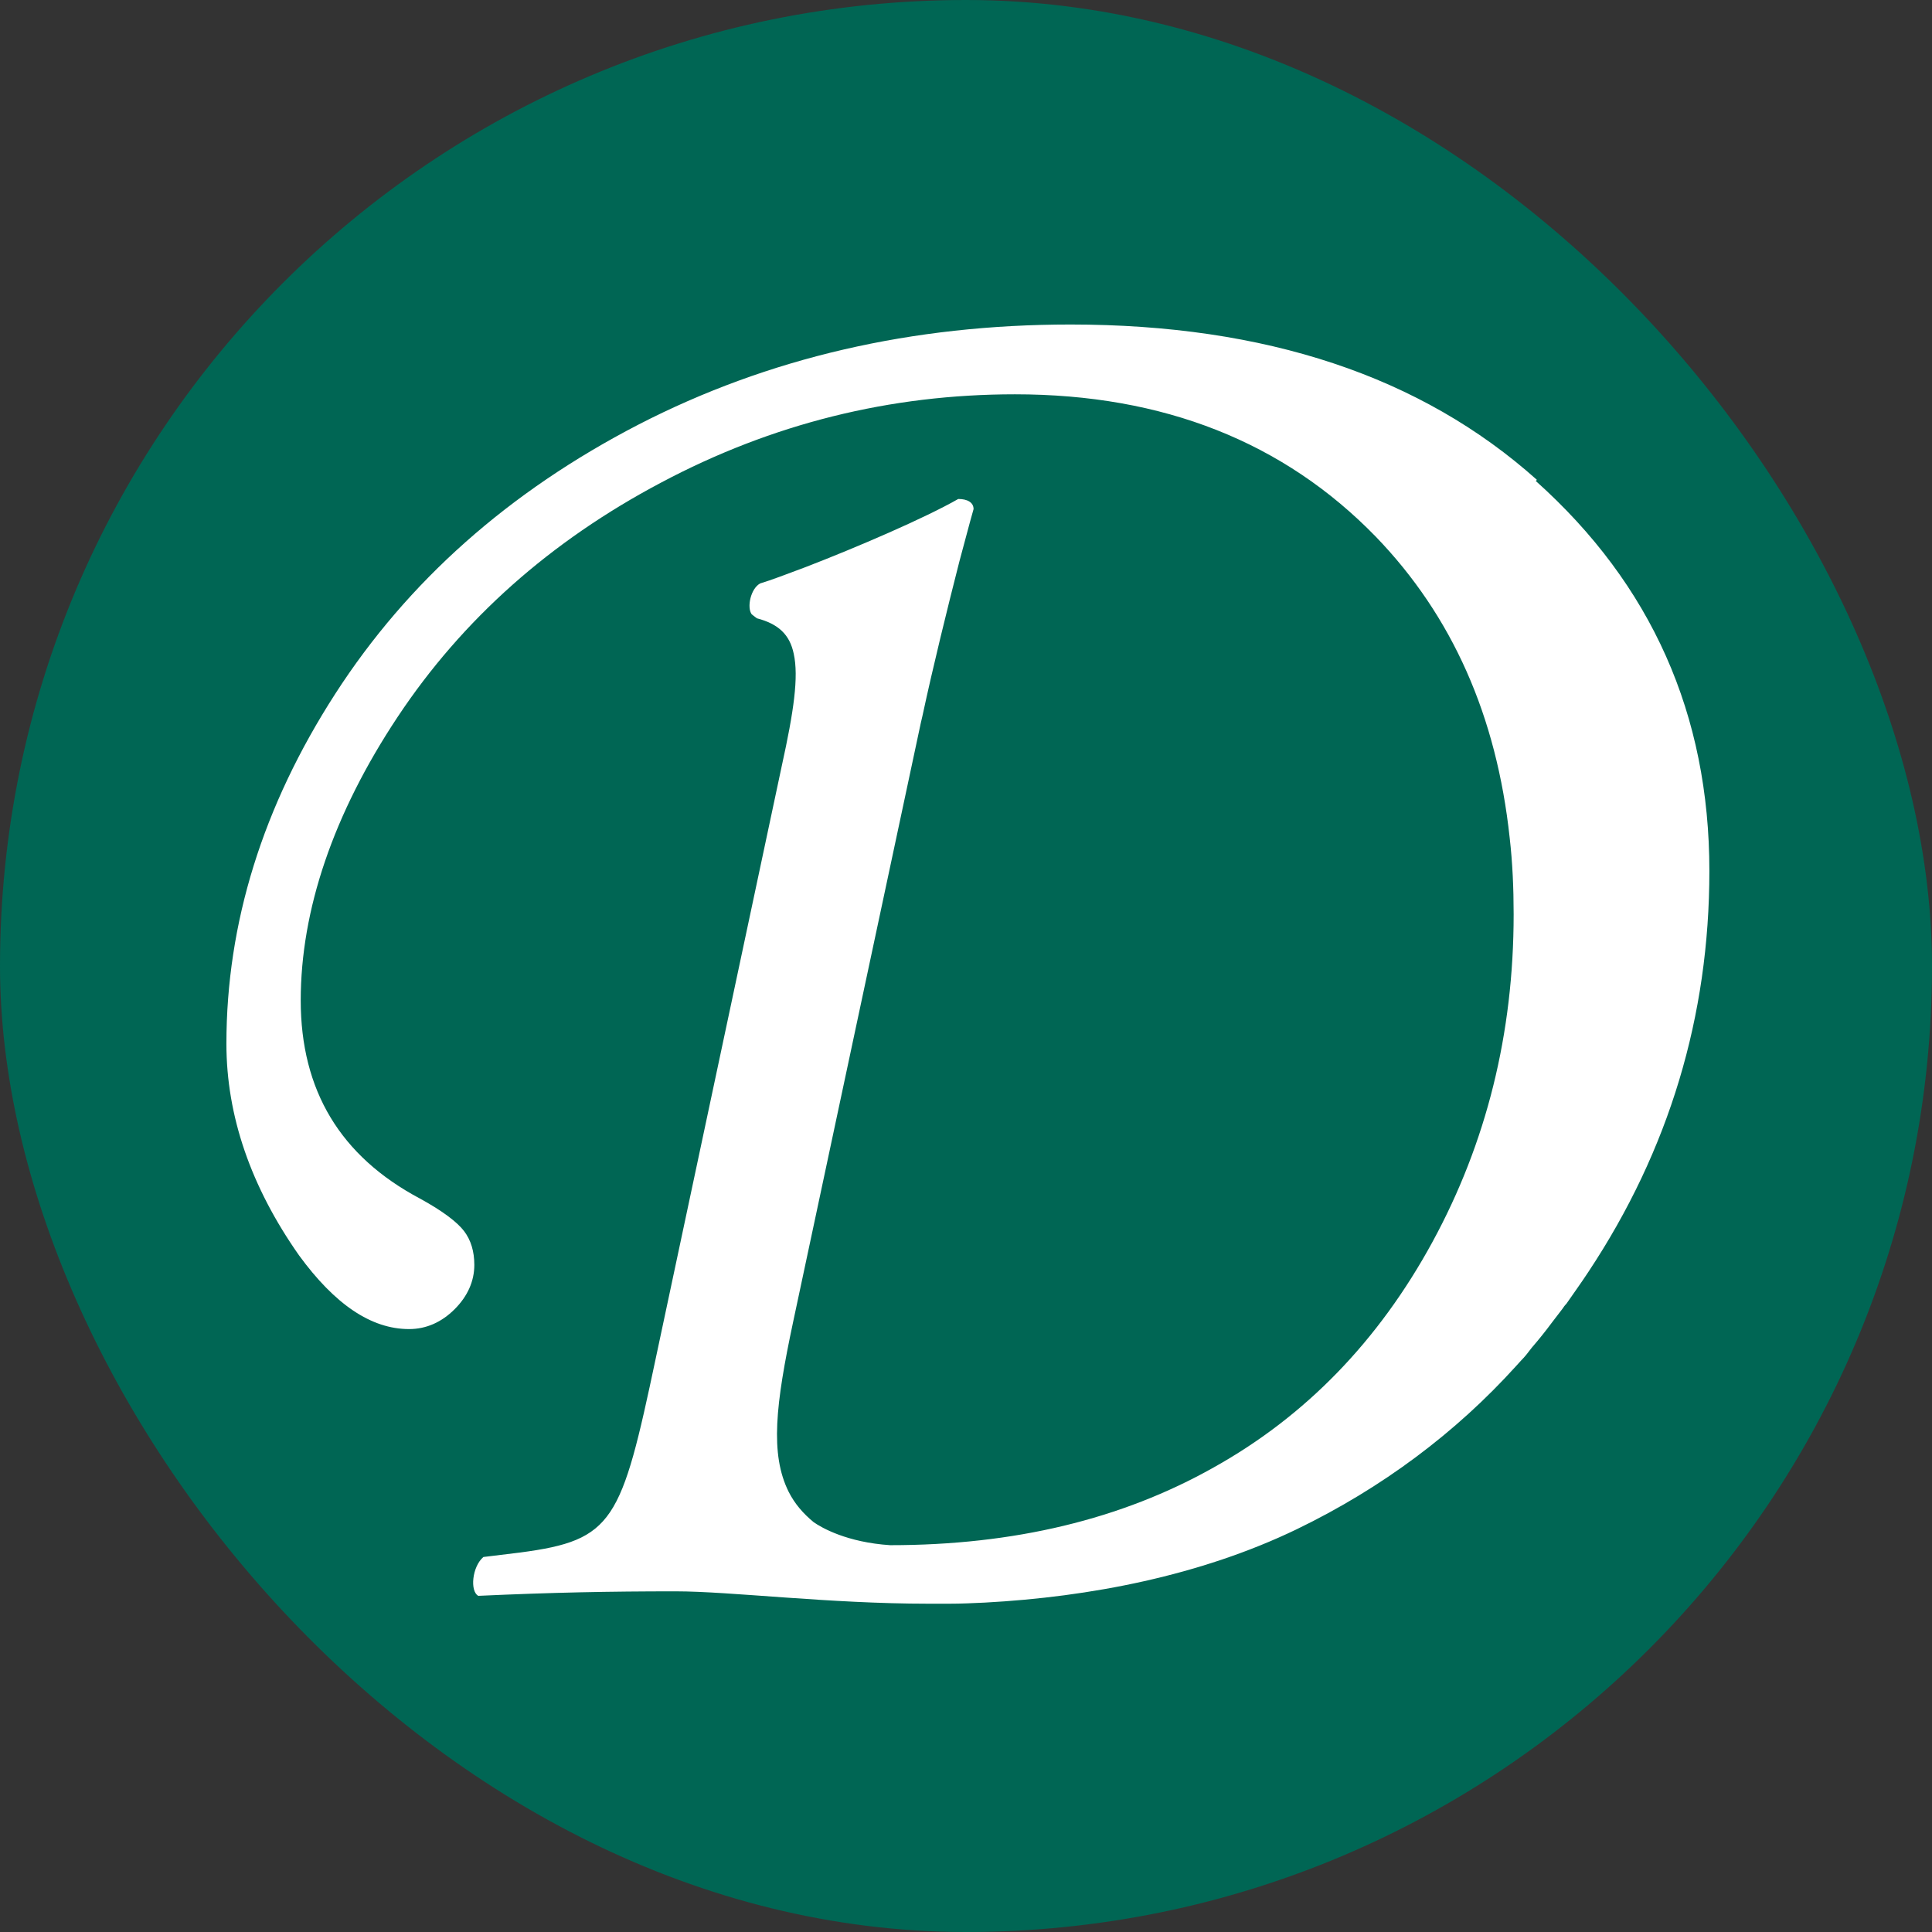
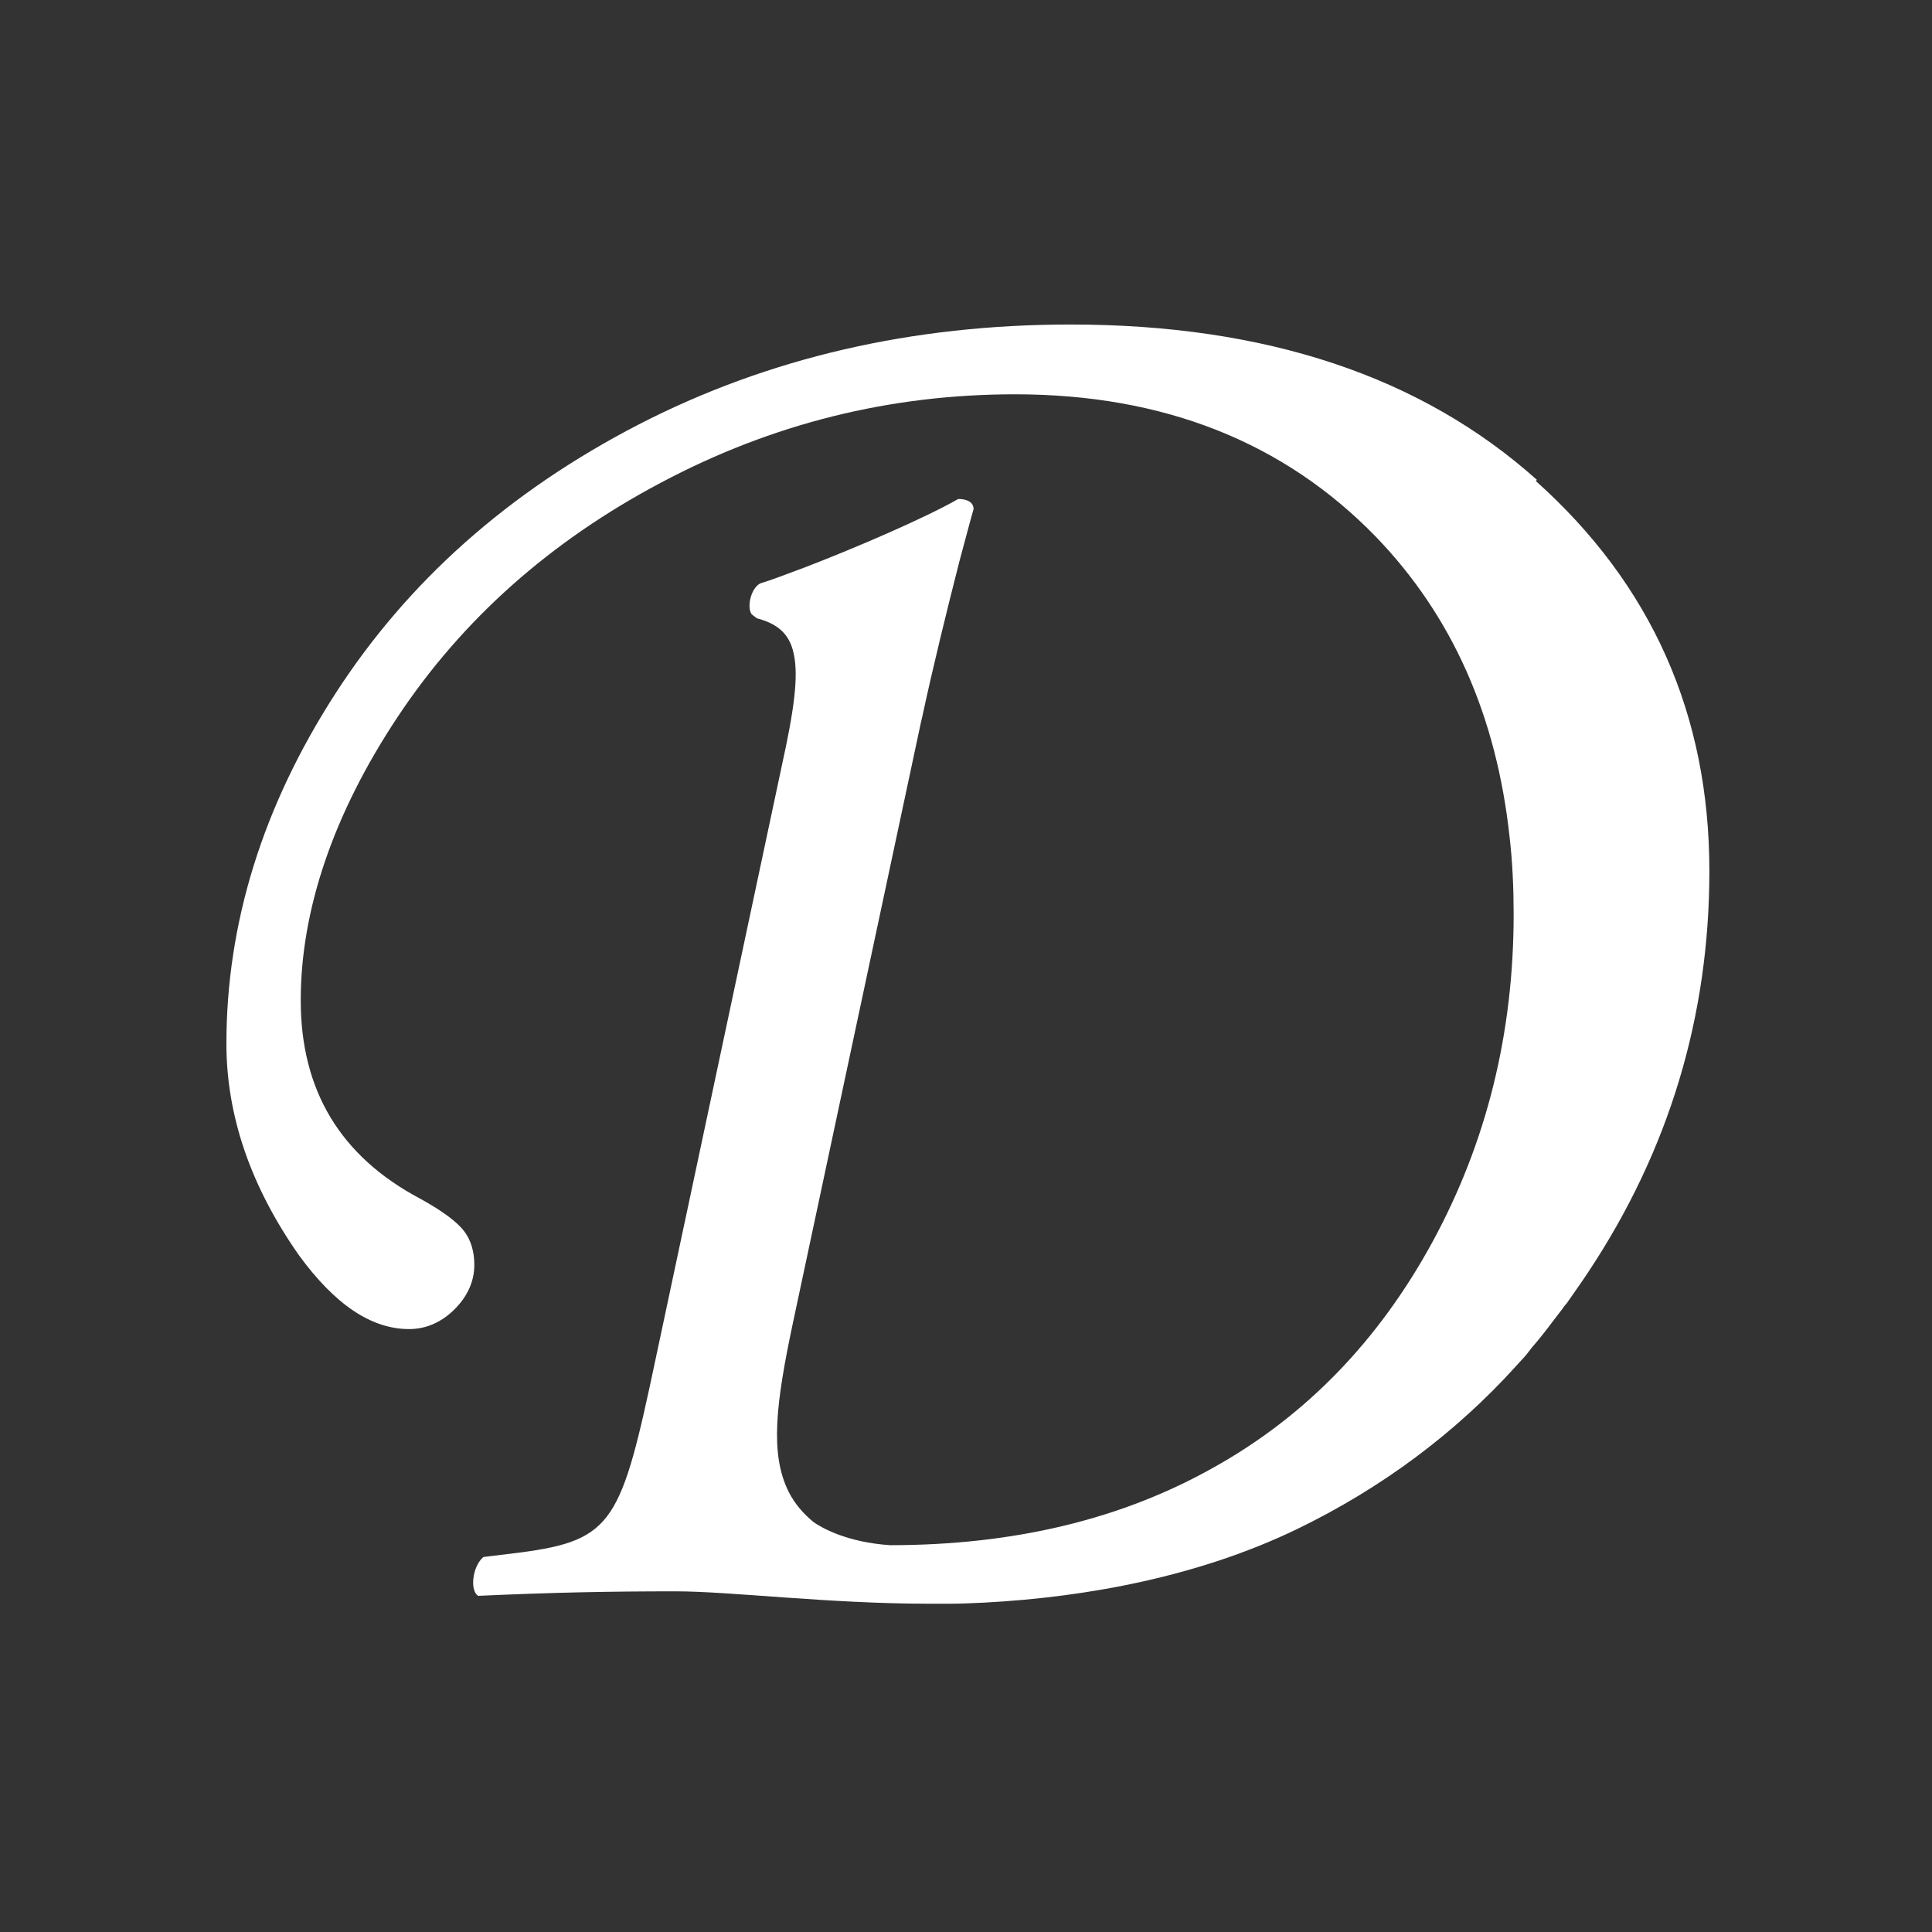
<svg xmlns="http://www.w3.org/2000/svg" fill="none" height="512" viewBox="0 0 512 512" width="512">
  <rect x="0" y="0" width="512" height="512" fill="#333333" stroke="none" />
-   <rect fill="#006654" height="512" rx="256" width="512" />
  <path d="m407.295 127.163c-30.67-27.442-71.864-41.163-123.583-41.163-41.946 0-80.133 8.799-114.562 26.547-34.279 17.748-61.04 41.462-80.284 71.29-19.244 29.829-28.866 60.85-28.866 92.767 0 19.09 6.465 37.882 19.244 56.077 9.472 12.975 19.094 19.538 29.167 19.538 4.51 0 8.569-1.79 12.027-5.22 3.458-3.431 5.262-7.457 5.262-11.783 0-3.579-.902-6.562-2.706-8.948s-5.713-5.369-11.727-8.65c-21.048-11.186-31.572-28.636-31.572-52.498 0-23.863 8.57-49.366 25.709-75.168 17.139-25.802 40.443-46.532 69.76-62.043 29.467-15.66 60.739-23.415 93.815-23.415 39.39 0 71.263 12.677 95.619 37.733 20.296 21.029 32.023 47.576 35.481 79.791.752 6.562 1.052 13.273 1.052 20.283 0 31.618-7.216 60.552-21.499 86.801s-33.677 46.234-58.033 59.806c-24.356 13.721-52.921 20.581-85.696 20.581-11.426-.746-18.192-4.623-20.297-6.115-2.706-2.237-4.961-4.772-6.615-8.053-4.961-9.993-3.458-23.117 1.203-45.041l16.237-76.212 17.59-82.475s.301-1.343.451-1.939c2.857-13.274 6.465-27.89 9.773-40.865 1.353-4.922 2.556-9.694 3.758-13.87 0-1.79-1.653-2.685-4.059-2.685-8.87 5.071-26.911 12.826-40.442 18.046-4.811 1.79-9.021 3.431-12.028 4.325-2.556 1.343-3.608 6.413-2.255 8.203l1.353 1.044c5.713 1.492 8.72 4.325 9.772 9.396 1.353 6.115 0 15.362-3.157 29.679l-33.376 156.898c-9.171 43.4-11.126 48.322-35.933 51.603l-9.772 1.193c-3.007 2.536-3.608 9.098-1.353 10.291 19.695-.895 34.729-1.193 52.32-1.193 14.583 0 40.442 3.281 67.053 3.281h5.413c3.157 0 6.314-.149 9.471-.298 27.814-1.492 57.131-7.159 82.539-19.389 22.853-11.036 42.397-25.801 58.184-43.251.451-.447.902-1.044 1.353-1.491 1.052-1.044 1.954-2.238 2.856-3.431 1.804-2.088 3.609-4.325 5.262-6.562.902-1.193 1.955-2.535 2.857-3.728.301-.448.601-.895 1.052-1.343 1.955-2.833 3.909-5.518 5.864-8.501 21.349-32.215 32.023-67.71 32.023-106.189 0-41.462-15.335-75.913-46.005-103.355z" fill="#fff" />
</svg>